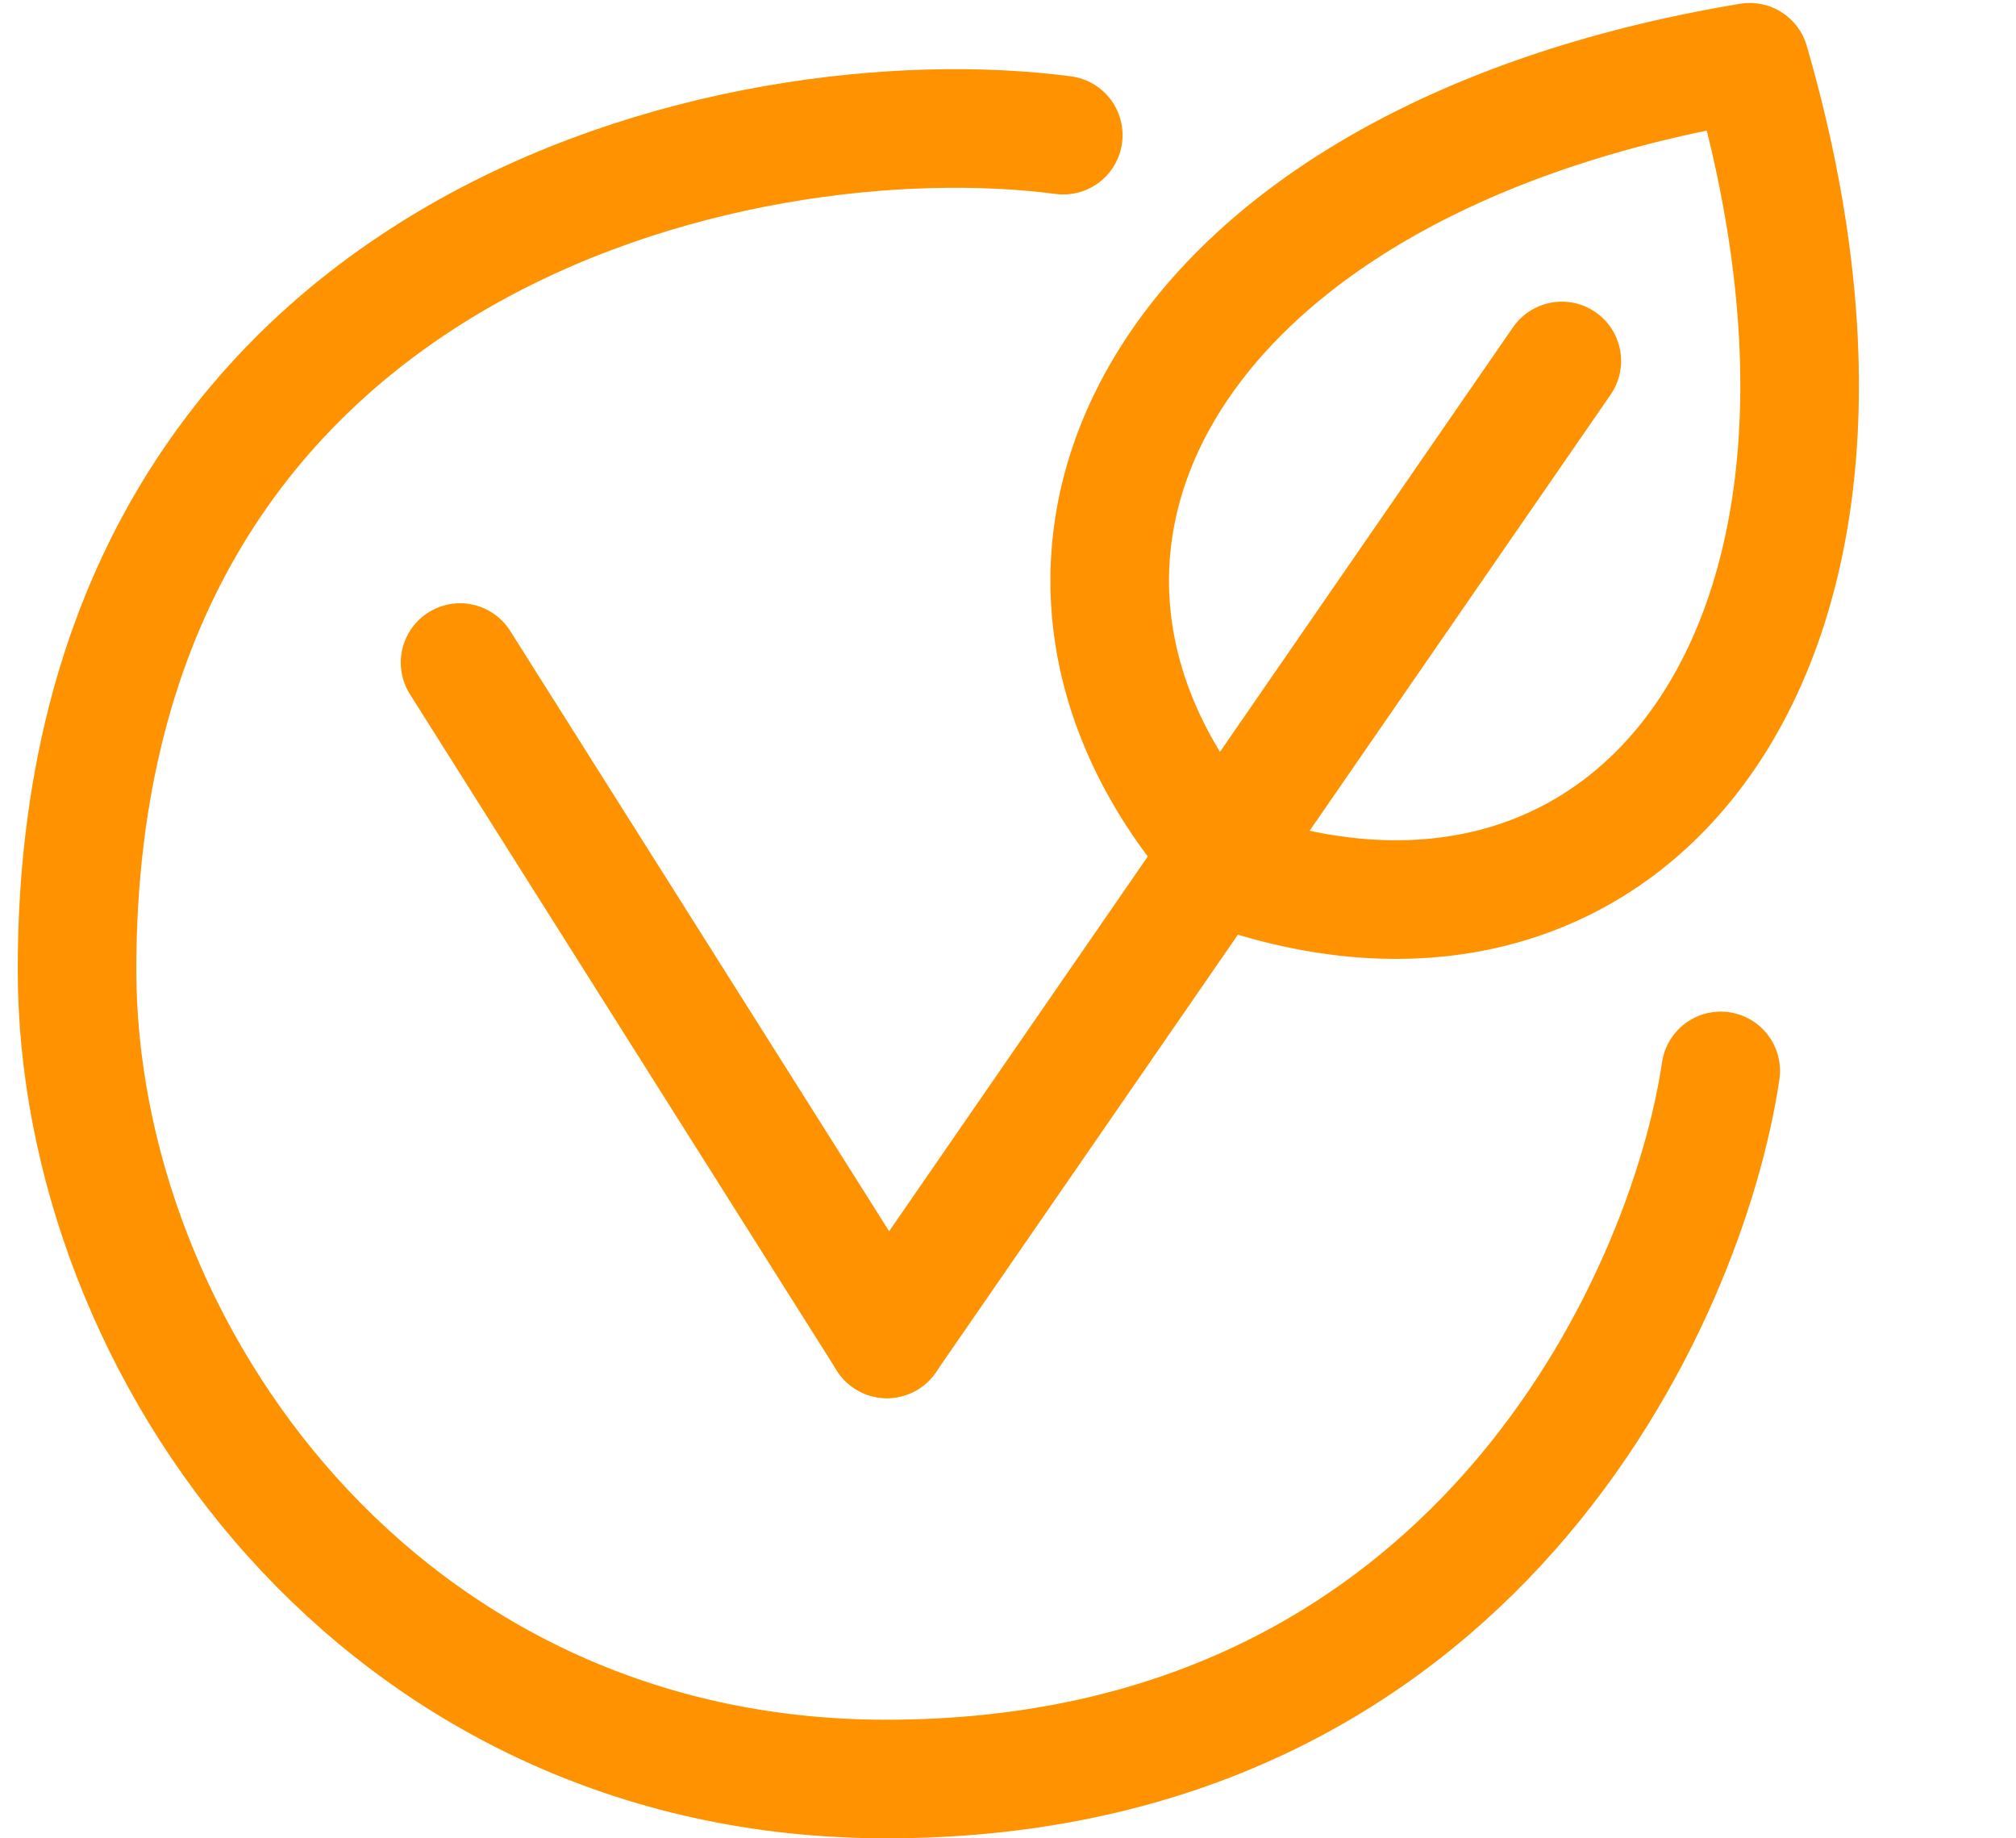
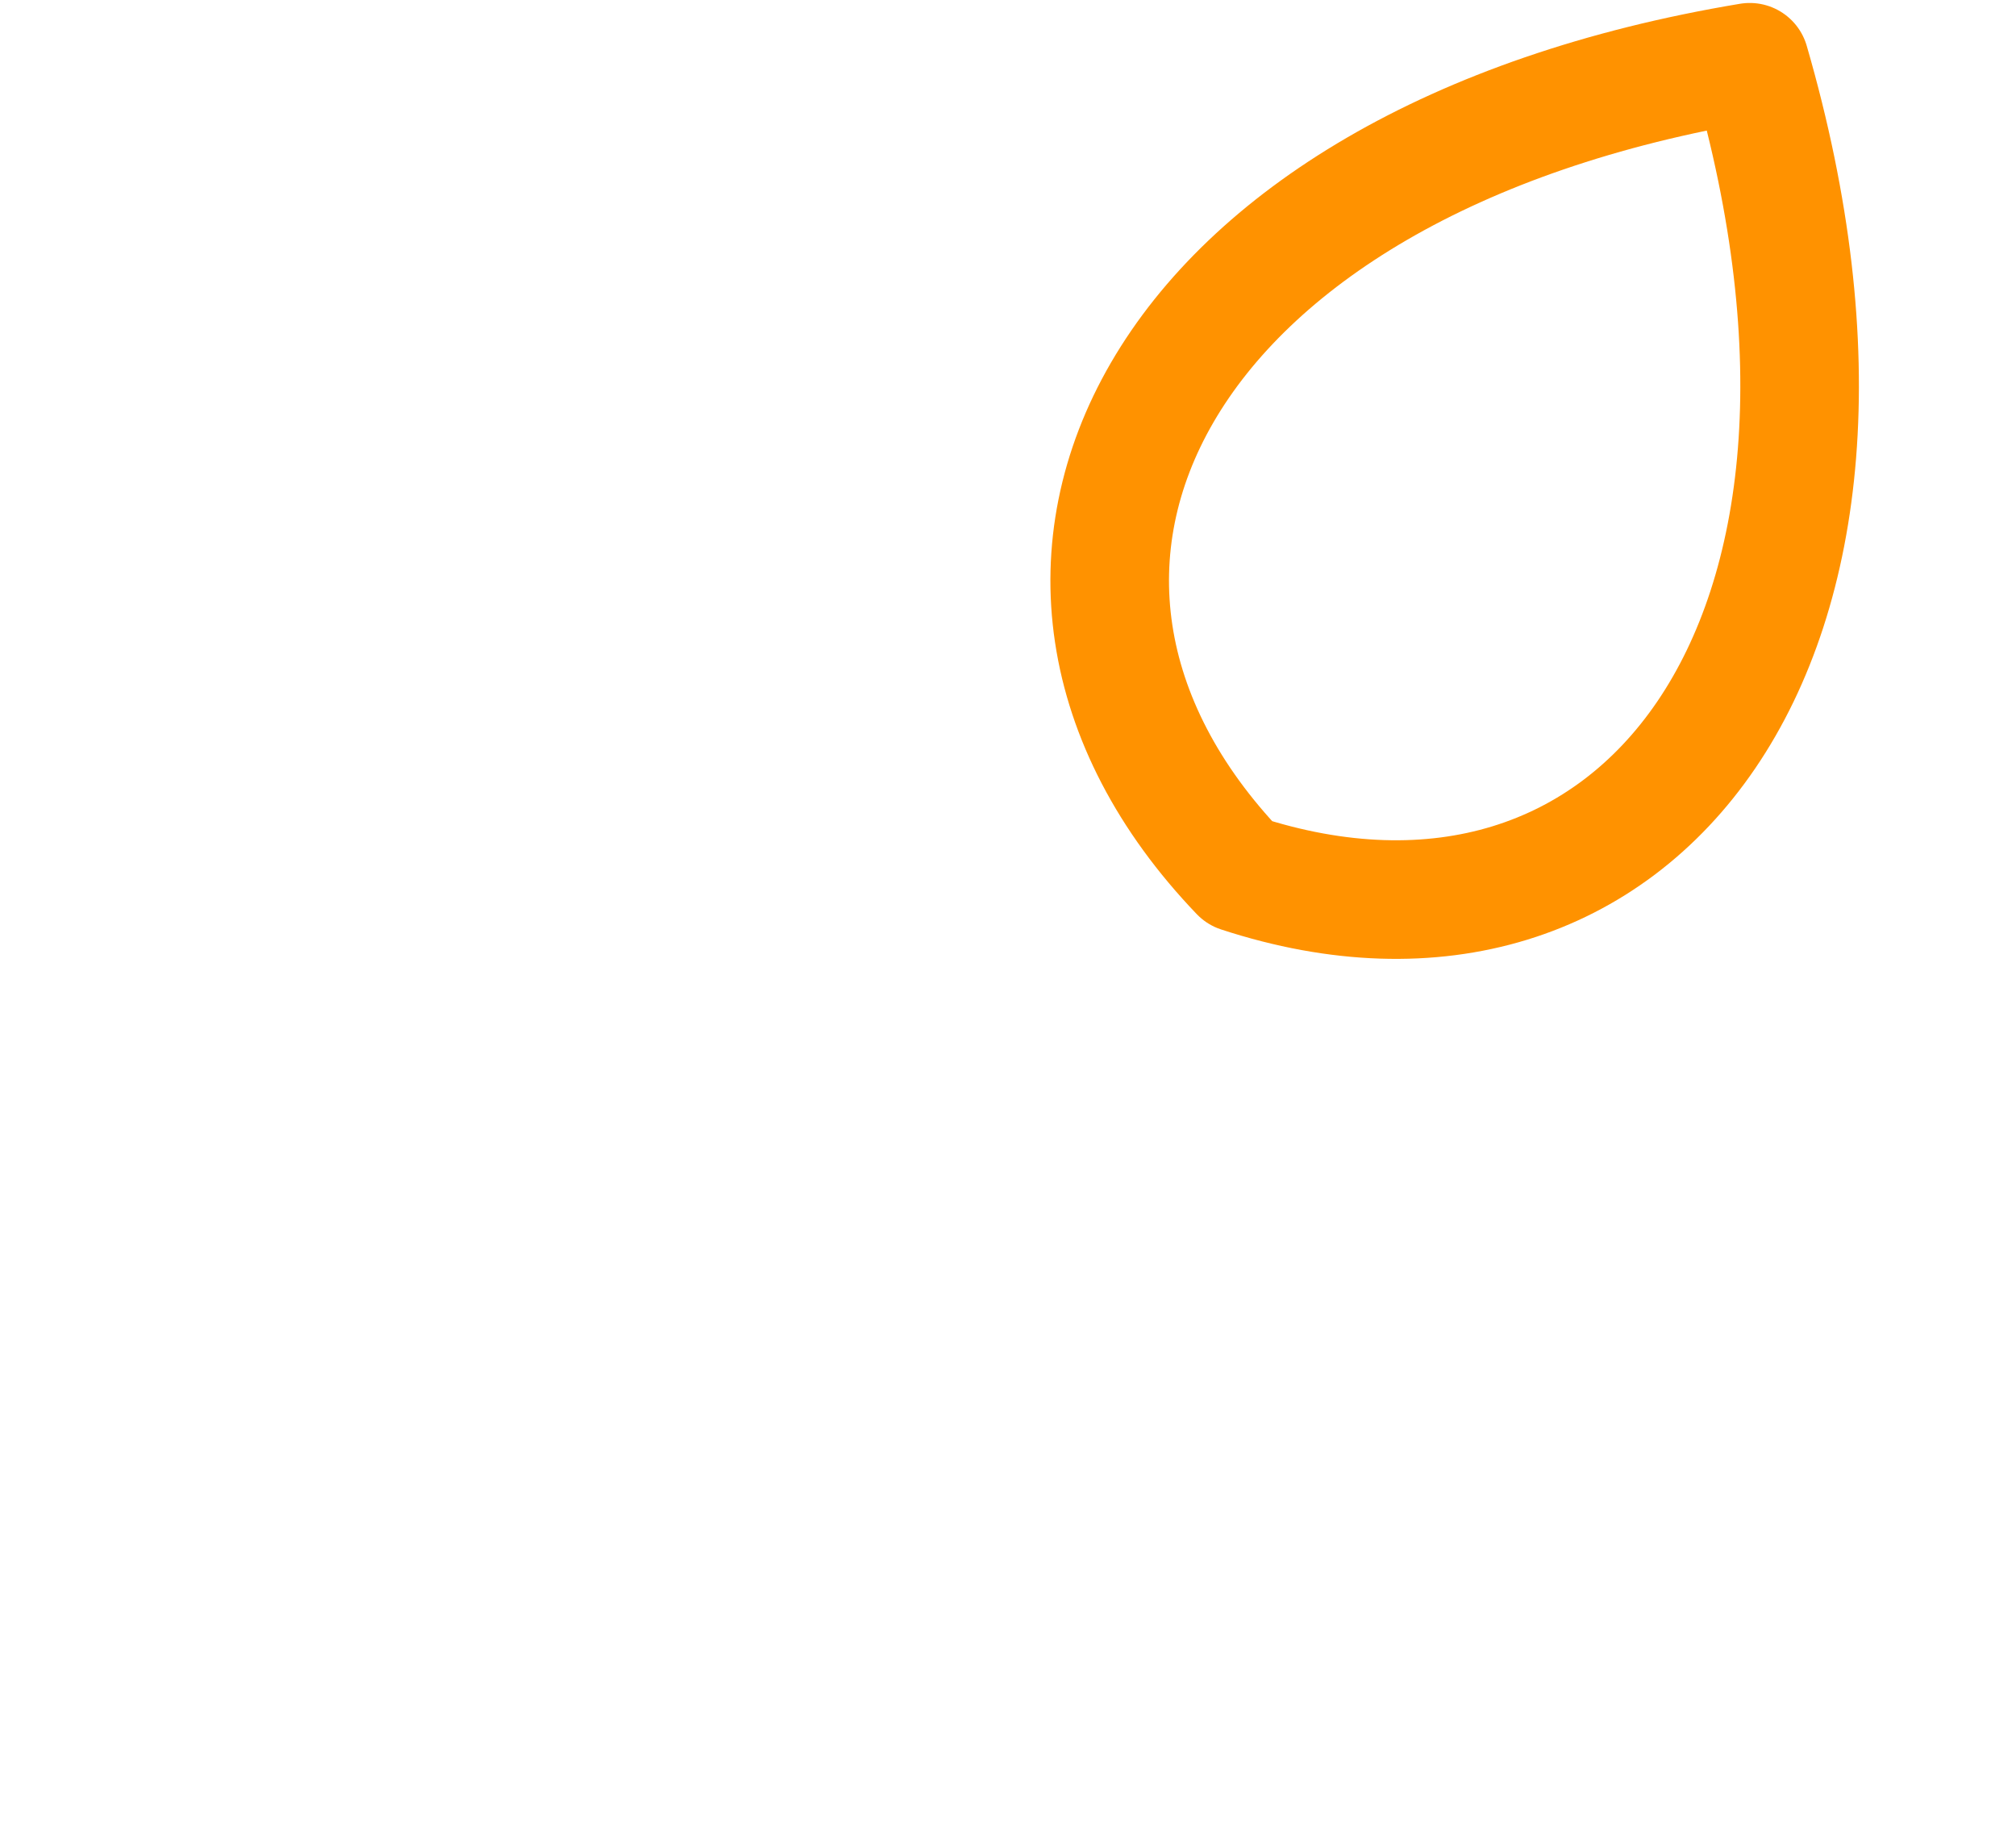
<svg xmlns="http://www.w3.org/2000/svg" width="34" height="31" viewBox="0 0 34 31" fill="none">
-   <path d="M17.932 2.279C12.53 1.568 1.299 3.985 1.299 16.353C1.299 22.75 6.417 30 14.947 30C24.846 30 28.451 21.897 29.02 18.059" stroke="#FF9200" stroke-width="2" stroke-linecap="round" />
-   <path d="M26.34 6.087L14.958 22.577" stroke="#FF9200" stroke-width="2" stroke-linecap="round" stroke-linejoin="round" />
-   <path d="M7.759 11.173L14.958 22.577" stroke="#FF9200" stroke-width="2" stroke-linecap="round" stroke-linejoin="round" />
  <path d="M20.905 14.723C16.054 9.661 19.41 2.731 29.51 1.05C32.364 10.883 27.568 16.907 20.905 14.723Z" stroke="#FF9200" stroke-width="2" stroke-linecap="round" stroke-linejoin="round" />
</svg>